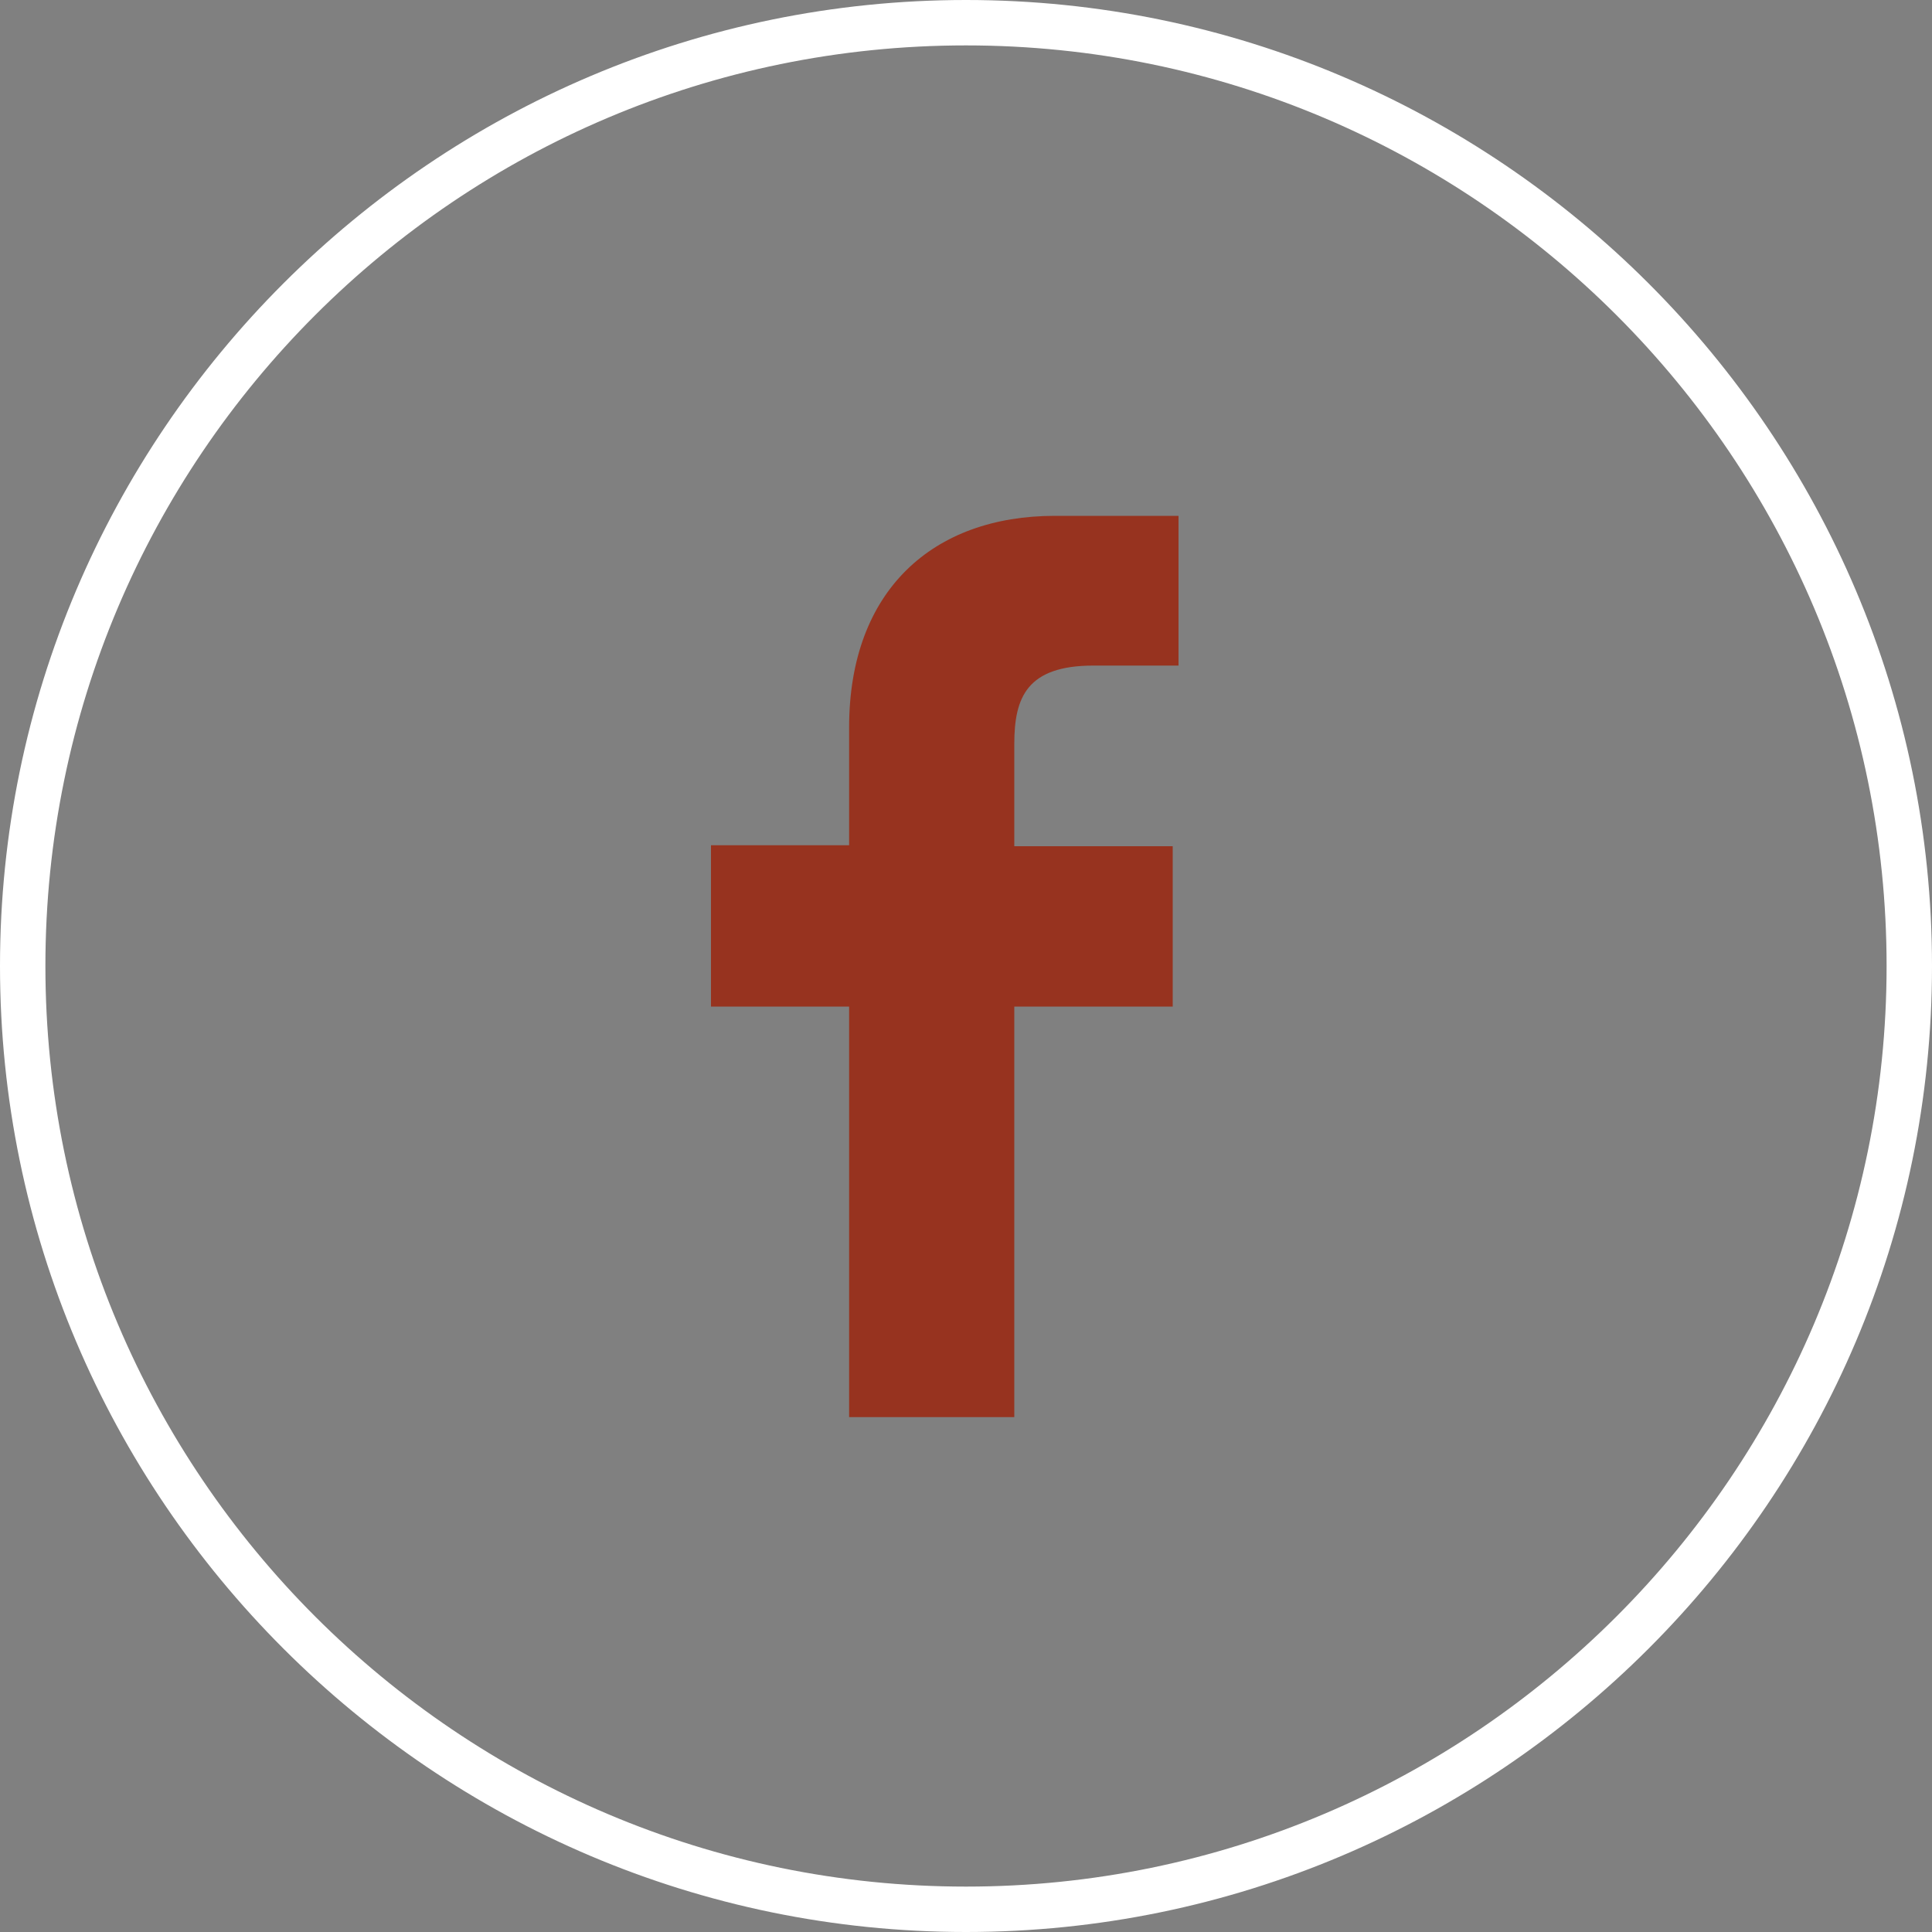
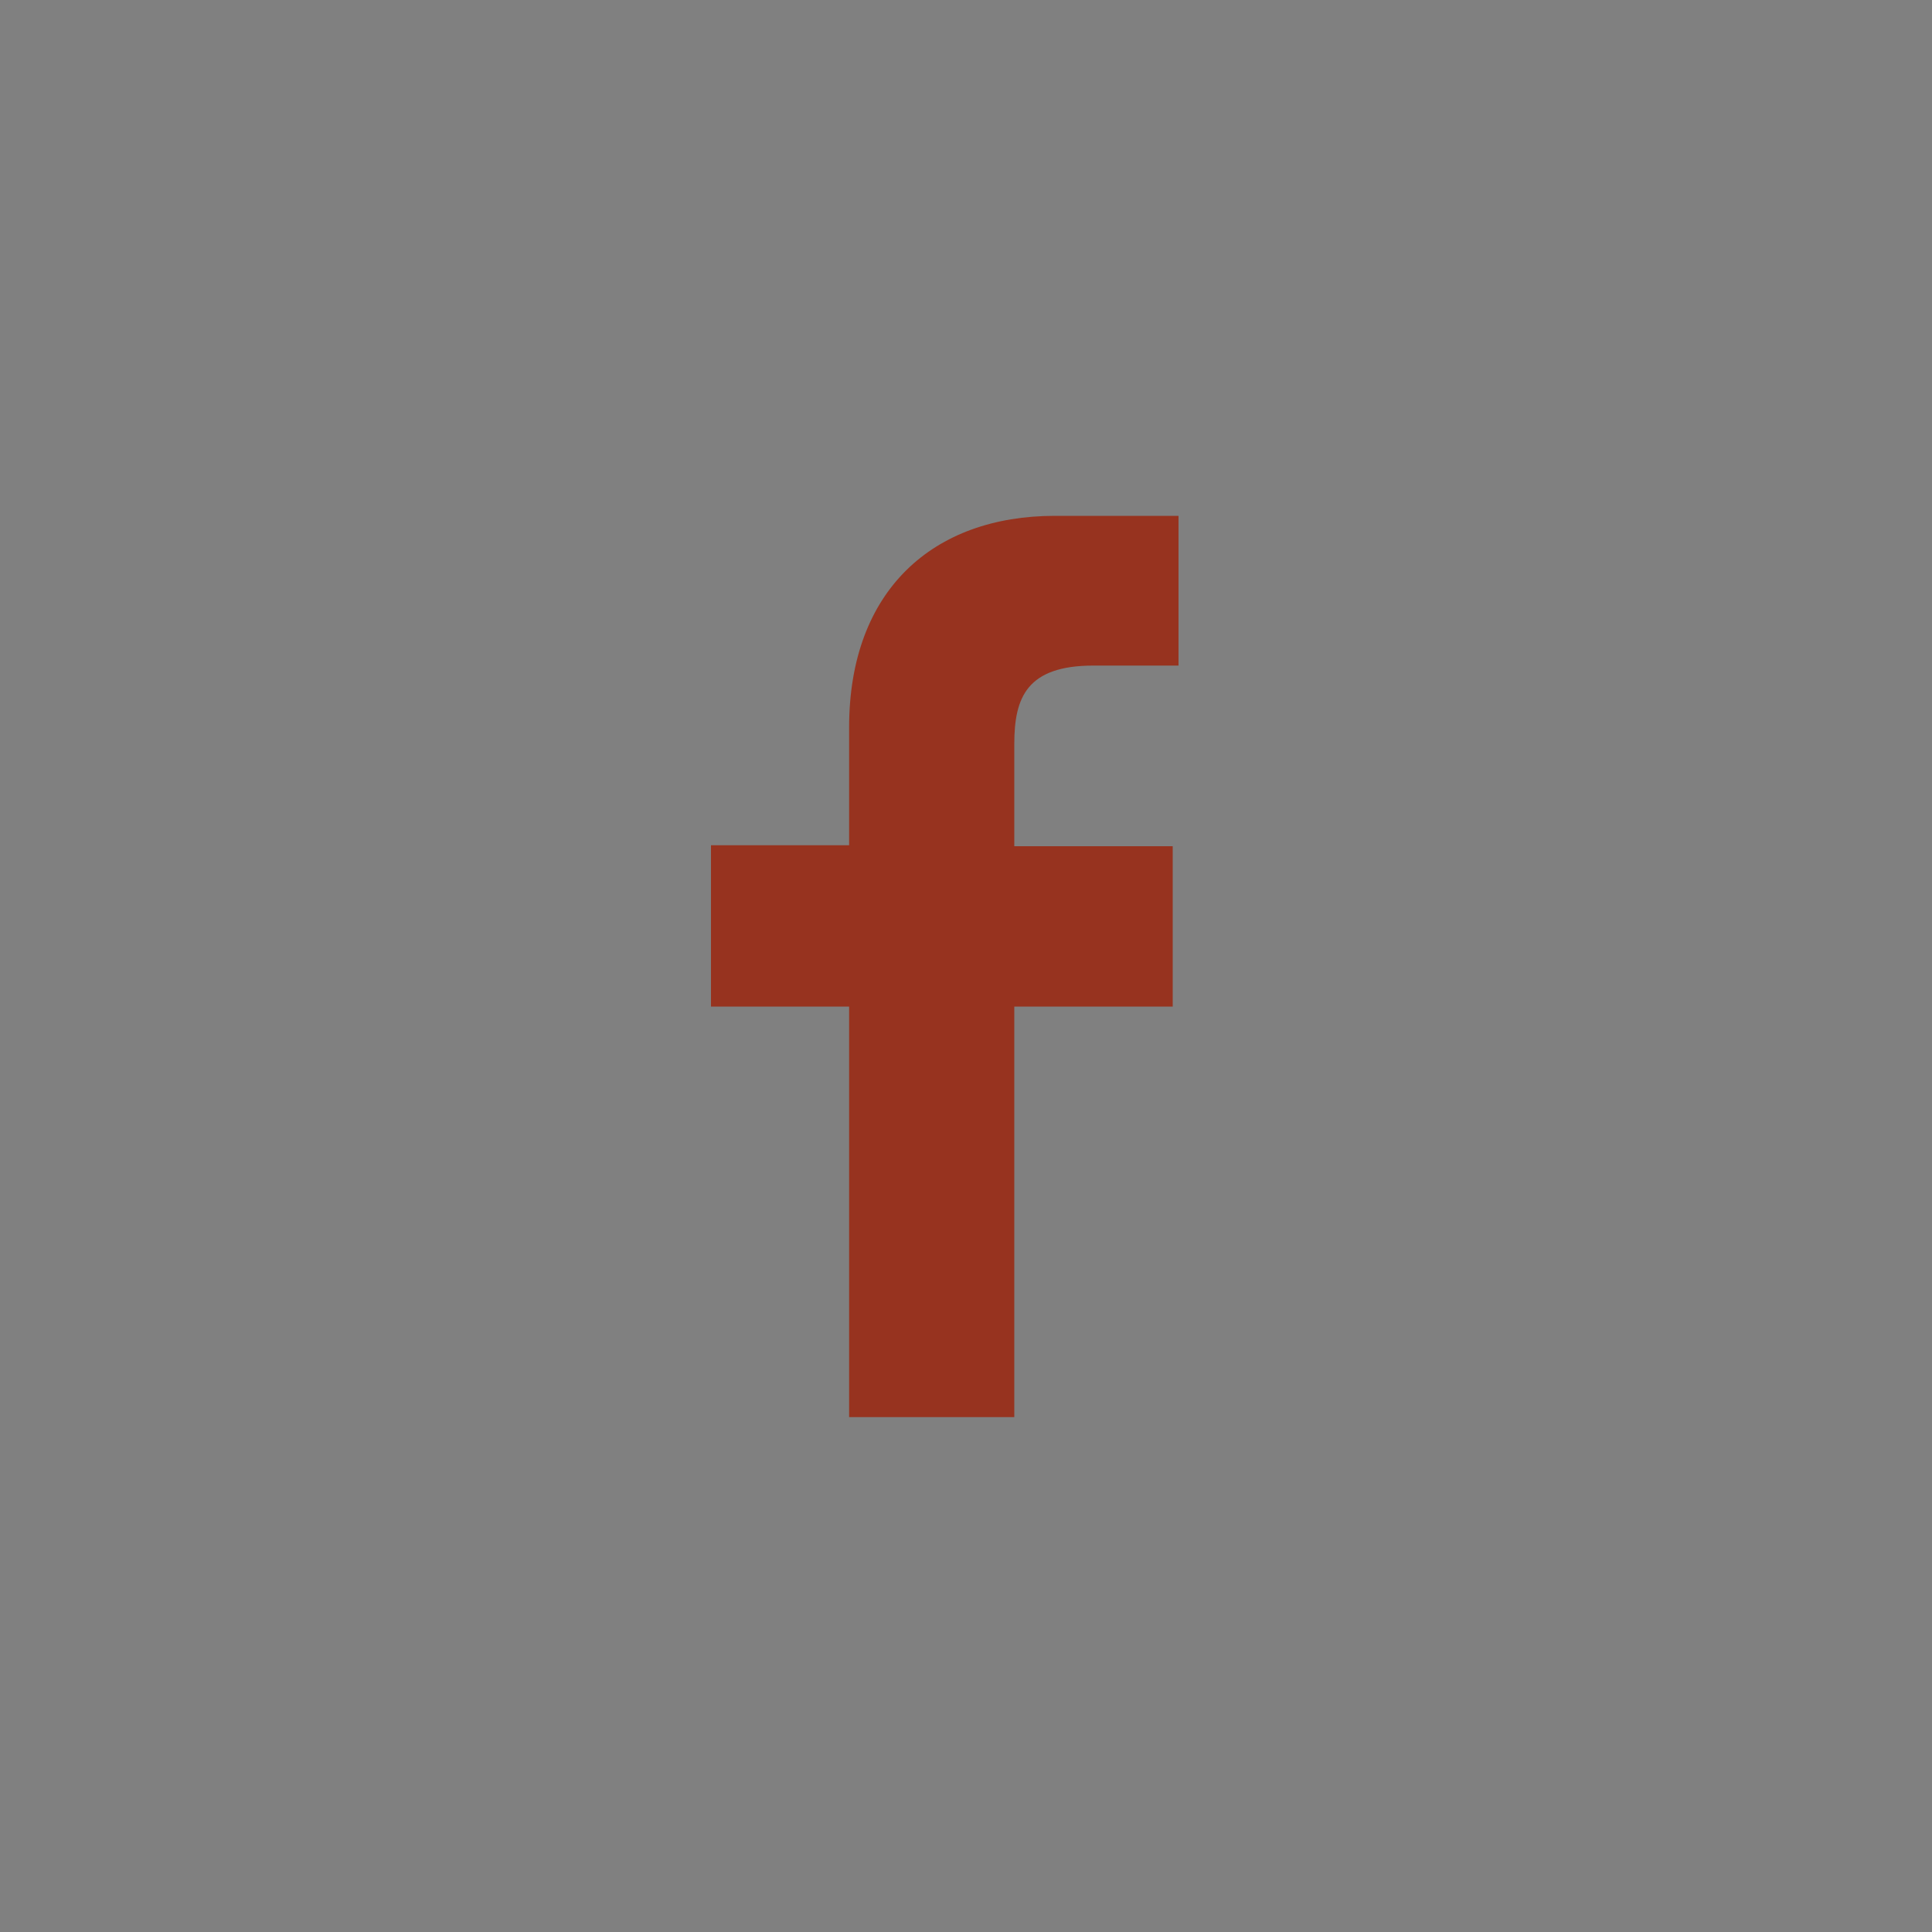
<svg xmlns="http://www.w3.org/2000/svg" version="1.1" x="0px" y="0px" viewBox="0 0 200 200" style="enable-background:new 0 0 200 200;" xml:space="preserve">
  <rect x="0" y="0" width="200" height="200" fill="#808080" stroke="none" />
  <style type="text/css">
	.st0{fill:#BB8BB5;}
	.st1{fill:#75BADA;}
	.st2{fill:#FFFFFF;}
	.st3{fill:#97331F;}
</style>
  <g id="Referenence__x2F__In_Progress">
</g>
  <g id="Artwork">
    <g>
      <path class="st3" d="M122,68.9L122,68.9l-8.8,0c-6.9,0-8.2,3.3-8.2,8.1v10.6h16.4l0,16.6H105v42.5H87.9v-42.5H73.6V87.5h14.3V75.3    c0-14.2,8.7-21.9,21.3-21.9l12.8,0V68.9z" />
-       <path class="st2" d="M100,200C44.9,200,0,155.1,0,100S44.9,0,100,0s100,44.9,100,100S155.1,200,100,200z M100,4.7    C47.4,4.7,4.7,47.4,4.7,100s42.8,95.3,95.3,95.3s95.3-42.8,95.3-95.3S152.6,4.7,100,4.7z" />
    </g>
  </g>
</svg>